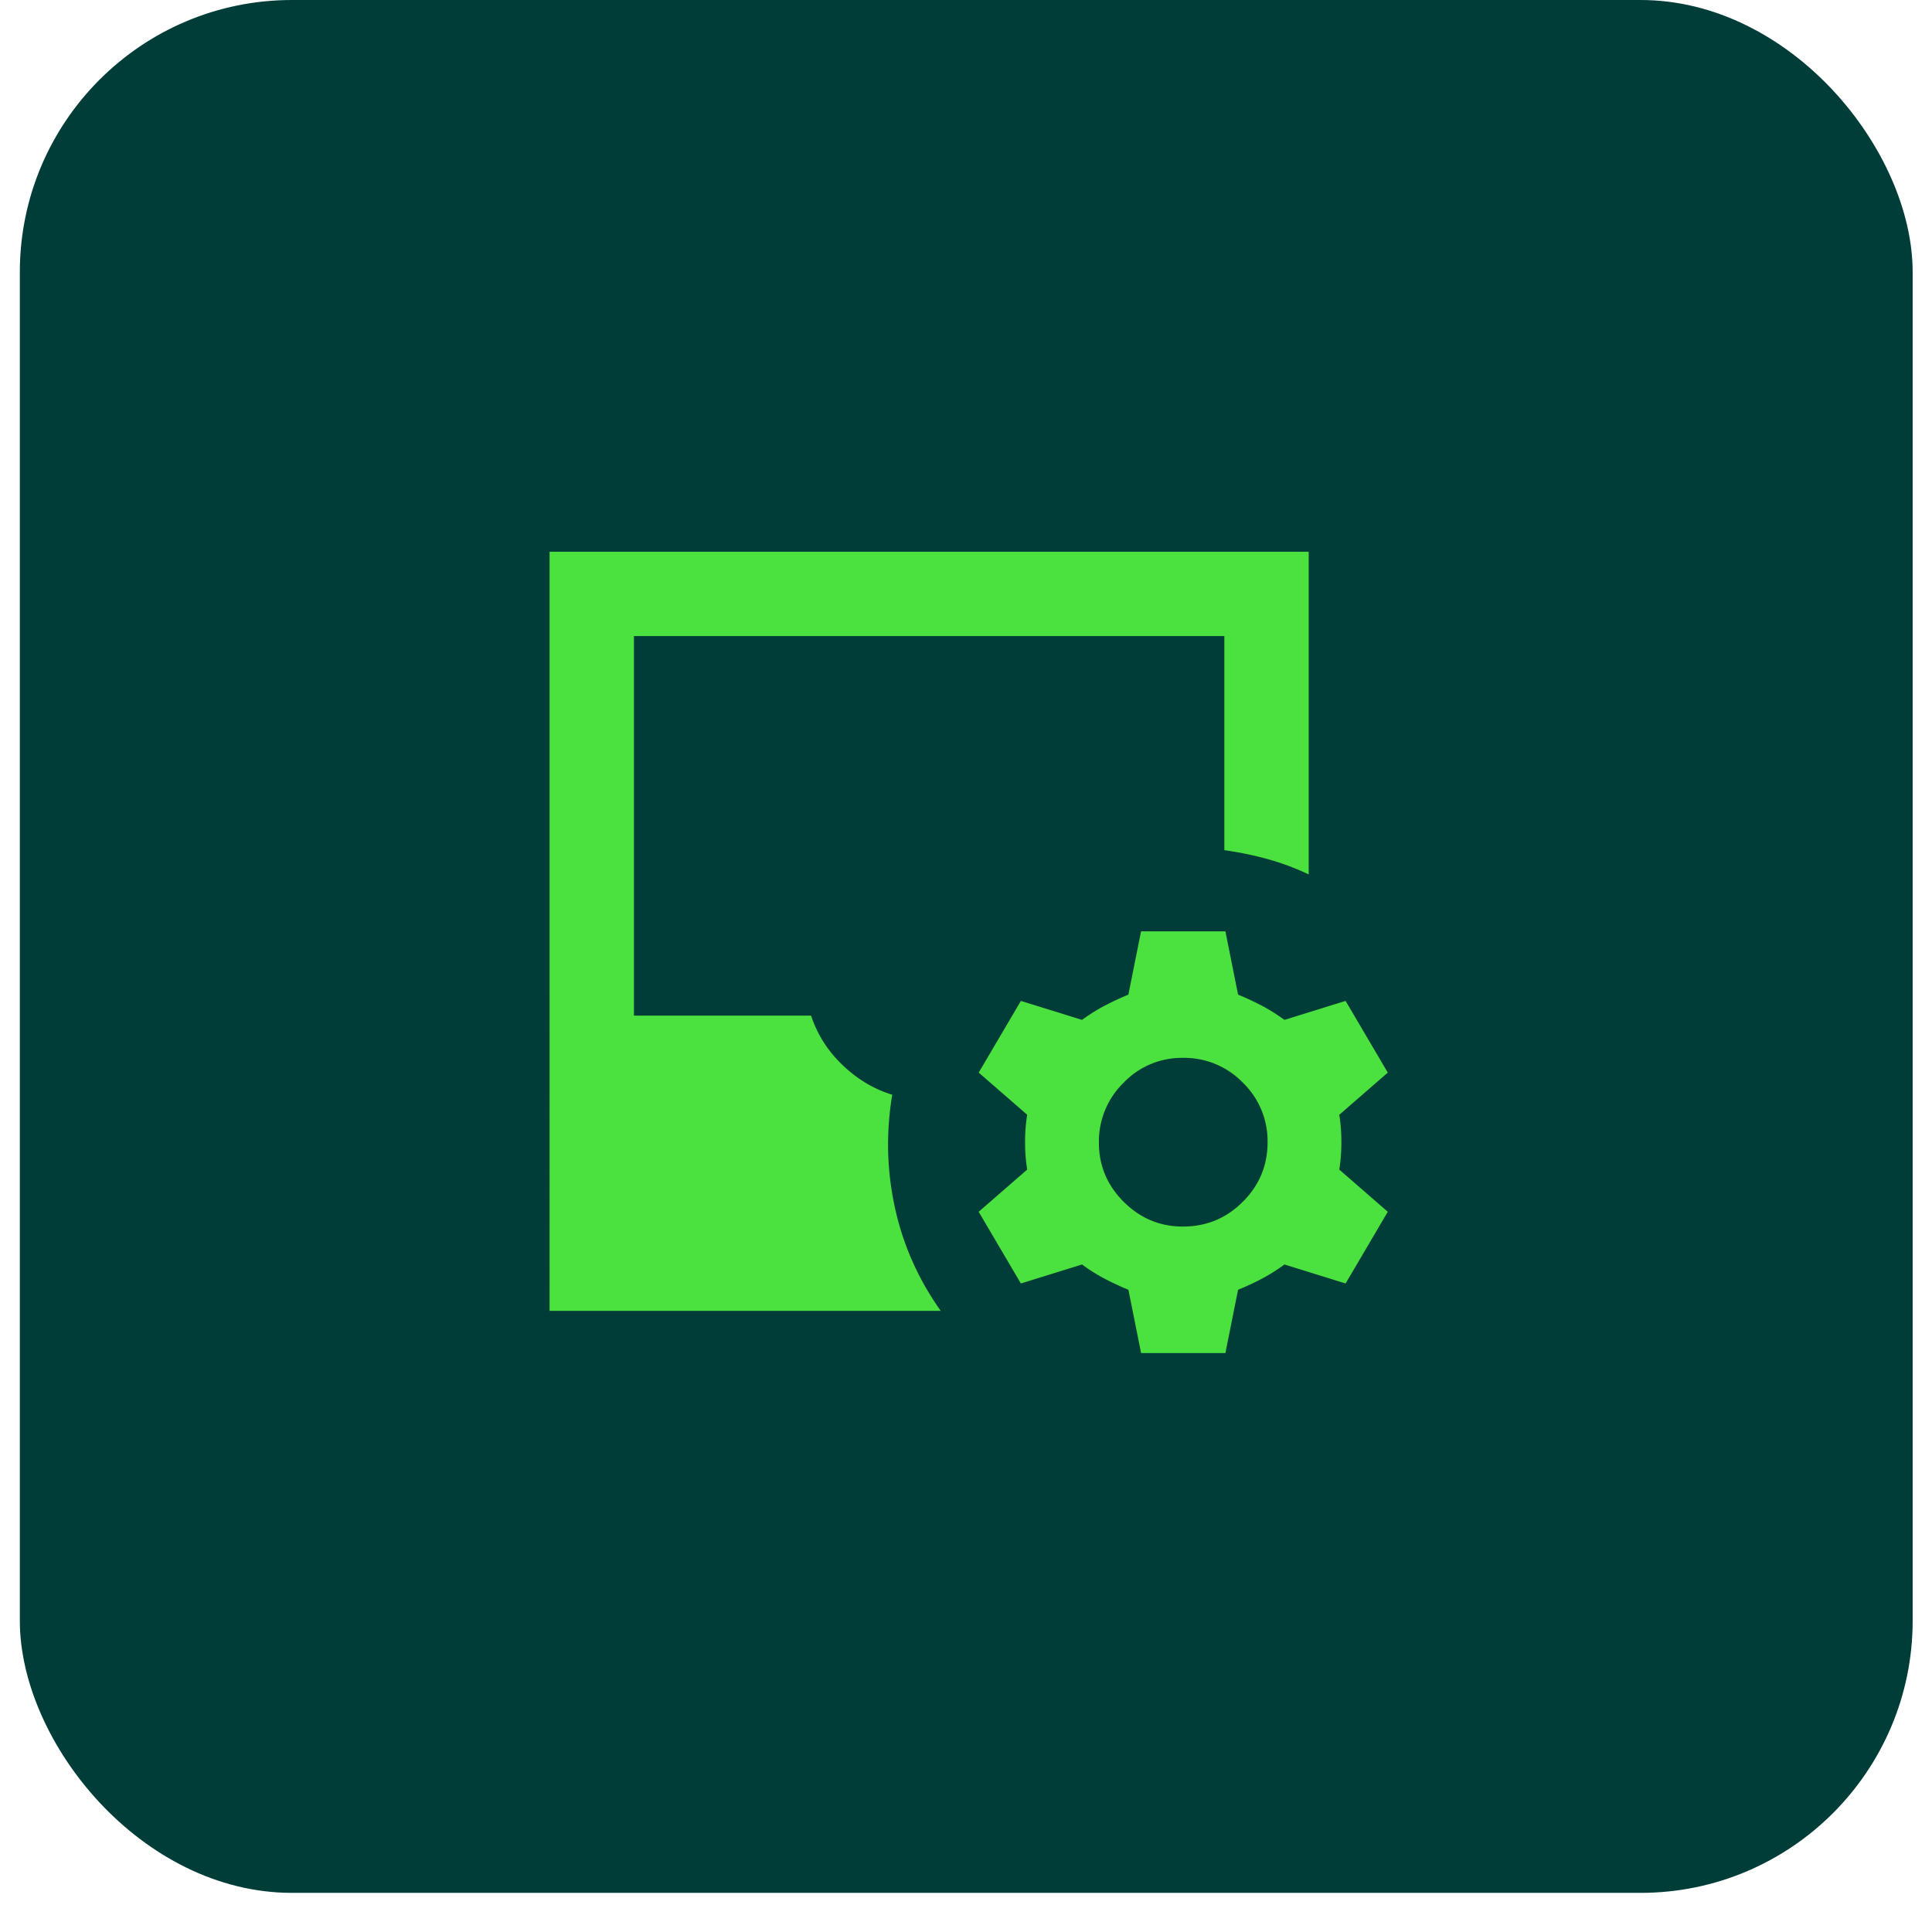
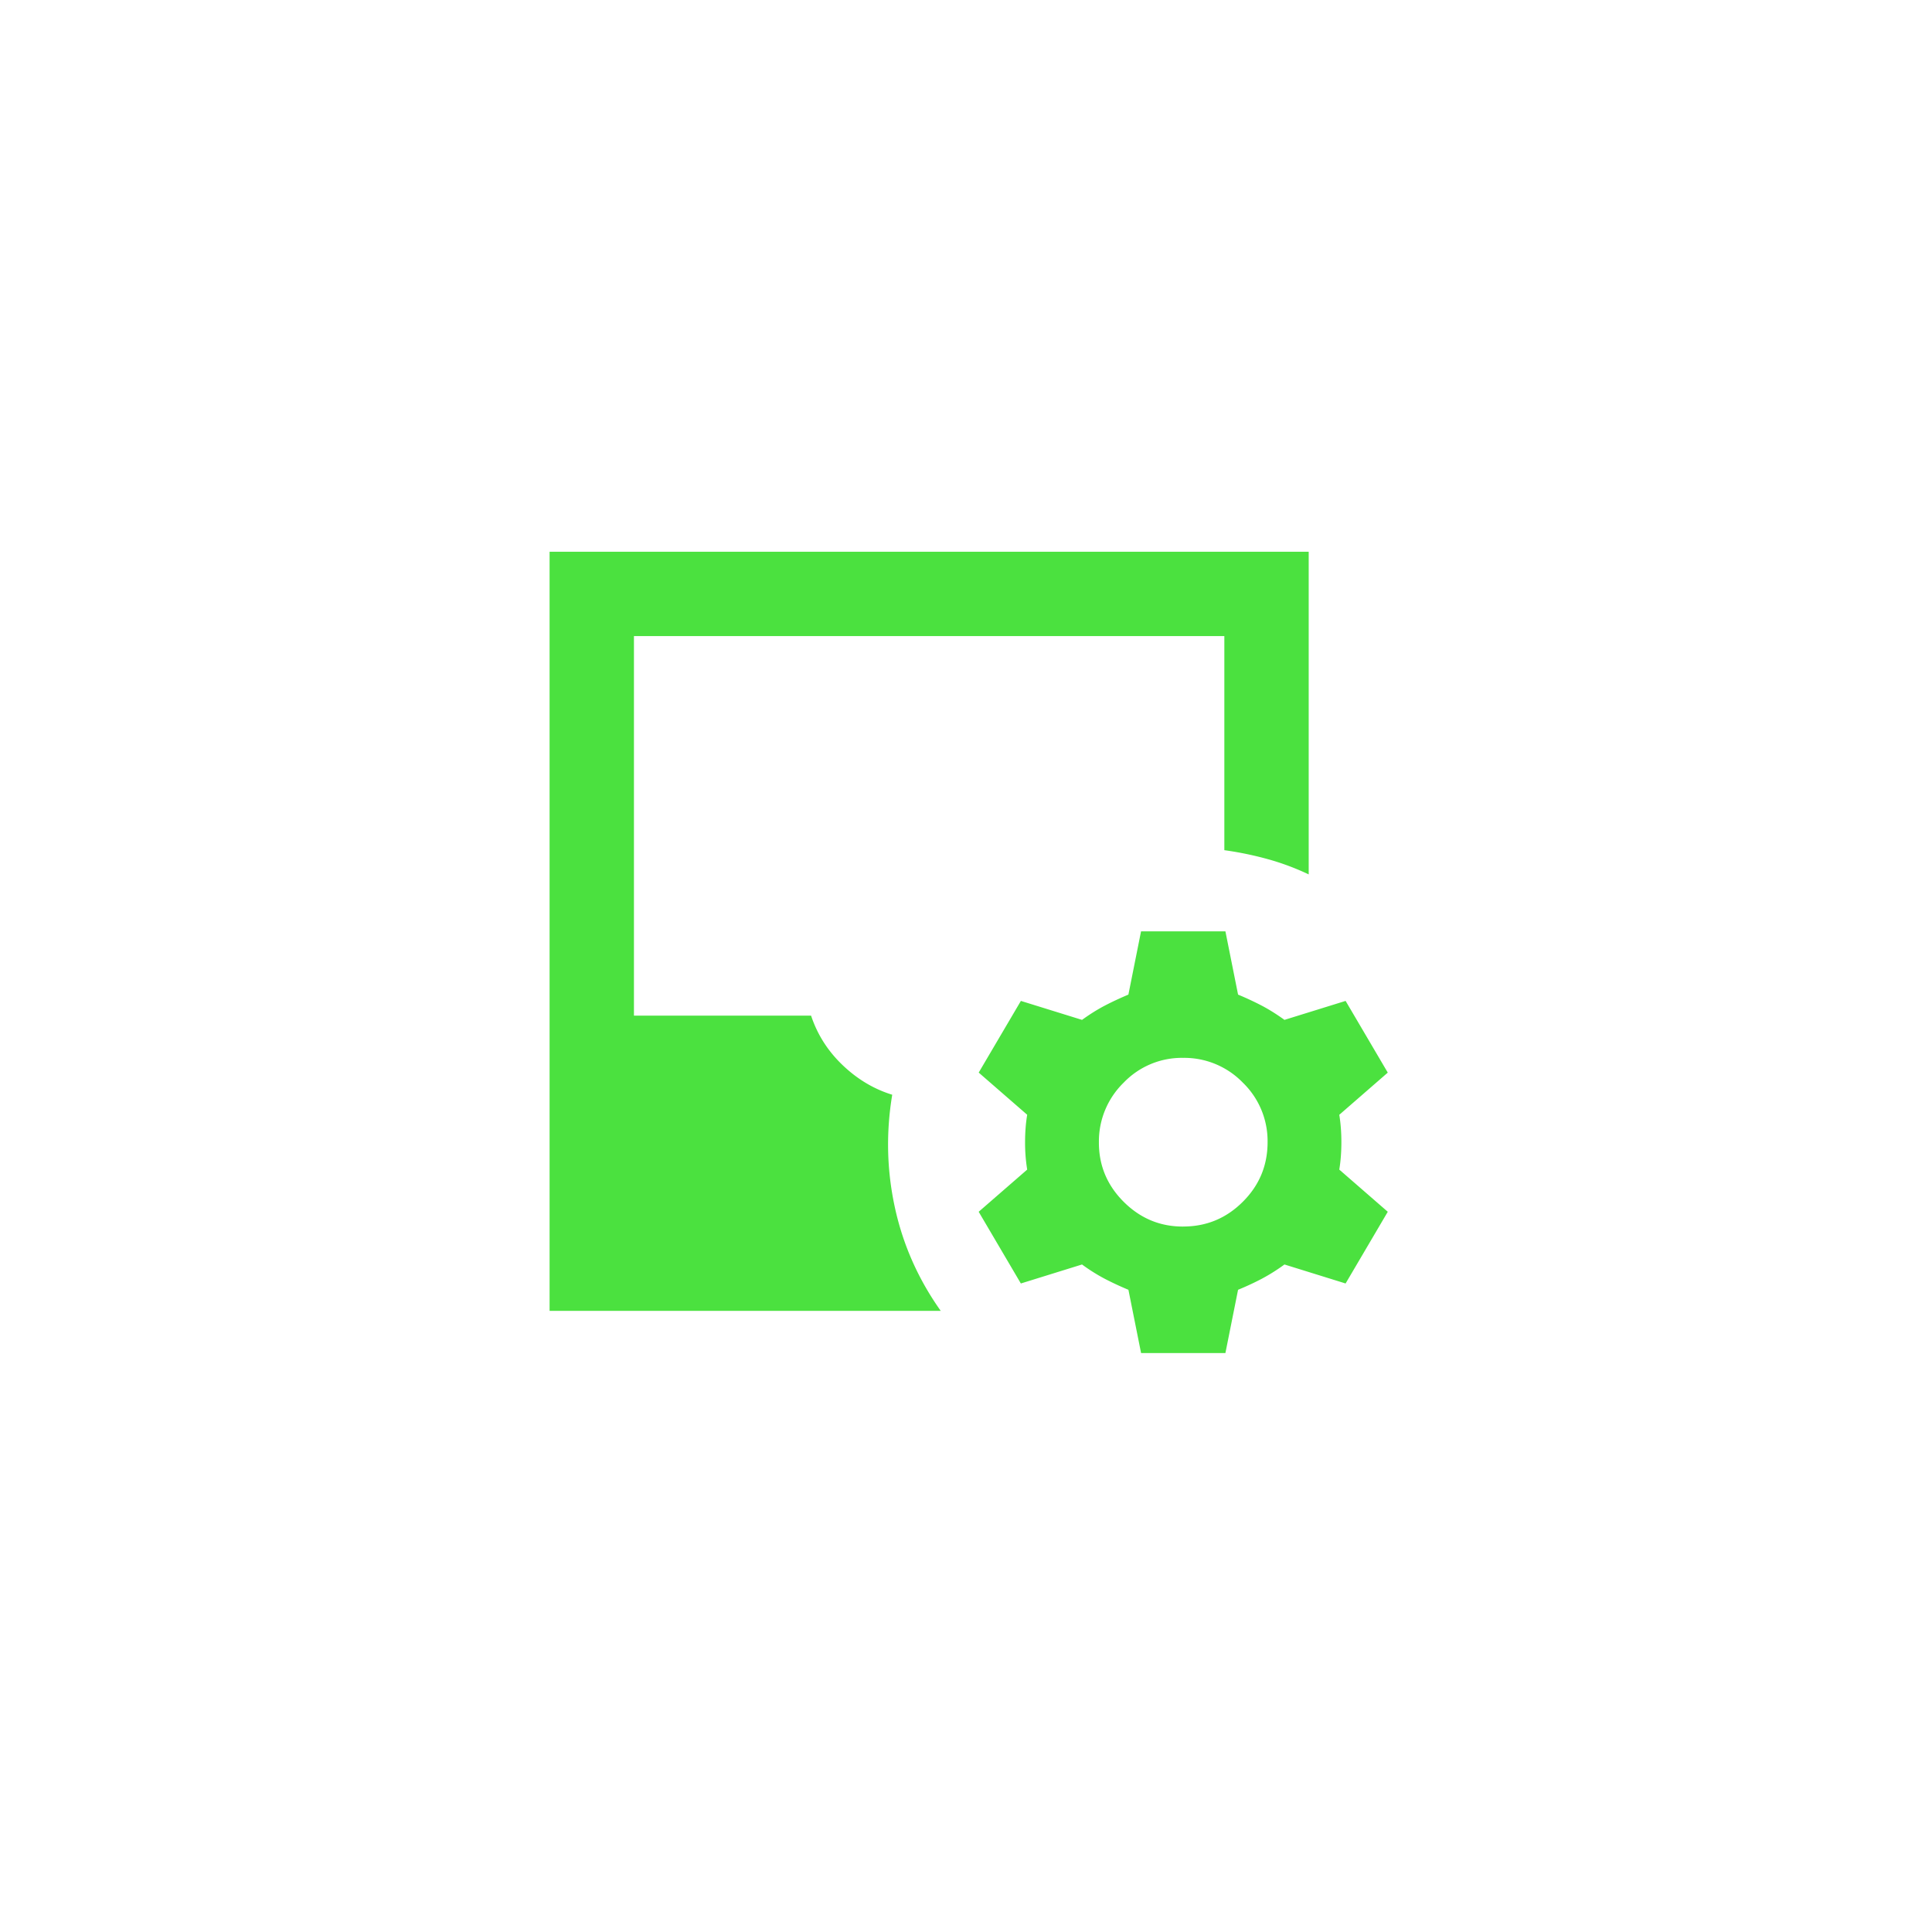
<svg xmlns="http://www.w3.org/2000/svg" width="71" height="70" viewBox="0 0 71 70" fill="none">
-   <rect x=".729" width="69.56" height="69.56" rx="10" fill="#003D38" />
  <path d="m41.934 49.723-.465-2.325c-.31-.129-.6-.264-.872-.406a6.686 6.686 0 0 1-.833-.524l-2.248.698-1.55-2.635 1.783-1.55a6.133 6.133 0 0 1-.078-1.007c0-.362.026-.698.078-1.008l-1.782-1.55 1.55-2.634 2.247.697c.284-.206.562-.38.833-.522.272-.142.563-.277.871-.407l.465-2.325h3.1l.465 2.325c.31.129.6.265.873.407.271.143.549.317.832.522l2.247-.697L51 39.417l-1.782 1.55c.051.31.077.645.077 1.007 0 .361-.026.697-.077 1.007L51 44.531l-1.55 2.635-2.247-.698a6.854 6.854 0 0 1-.832.524c-.271.143-.562.278-.873.406l-.465 2.325h-3.1zm-21.737-1.55V20.276h27.897v11.857a9.311 9.311 0 0 0-1.511-.563 12.358 12.358 0 0 0-1.589-.327v-7.867H23.297v13.948h6.51c.232.698.62 1.305 1.162 1.821.542.517 1.149.879 1.82 1.085-.232 1.395-.2 2.777.098 4.146.298 1.369.86 2.635 1.685 3.797H20.197zm23.286-3.1c.853 0 1.583-.303 2.19-.91.608-.606.91-1.336.91-2.19a2.988 2.988 0 0 0-.91-2.188 2.995 2.995 0 0 0-2.19-.91 2.959 2.959 0 0 0-2.188.91 3.015 3.015 0 0 0-.911 2.189c-.004.85.3 1.58.91 2.19.612.61 1.341.914 2.19.91z" fill="#4BE13F" />
</svg>